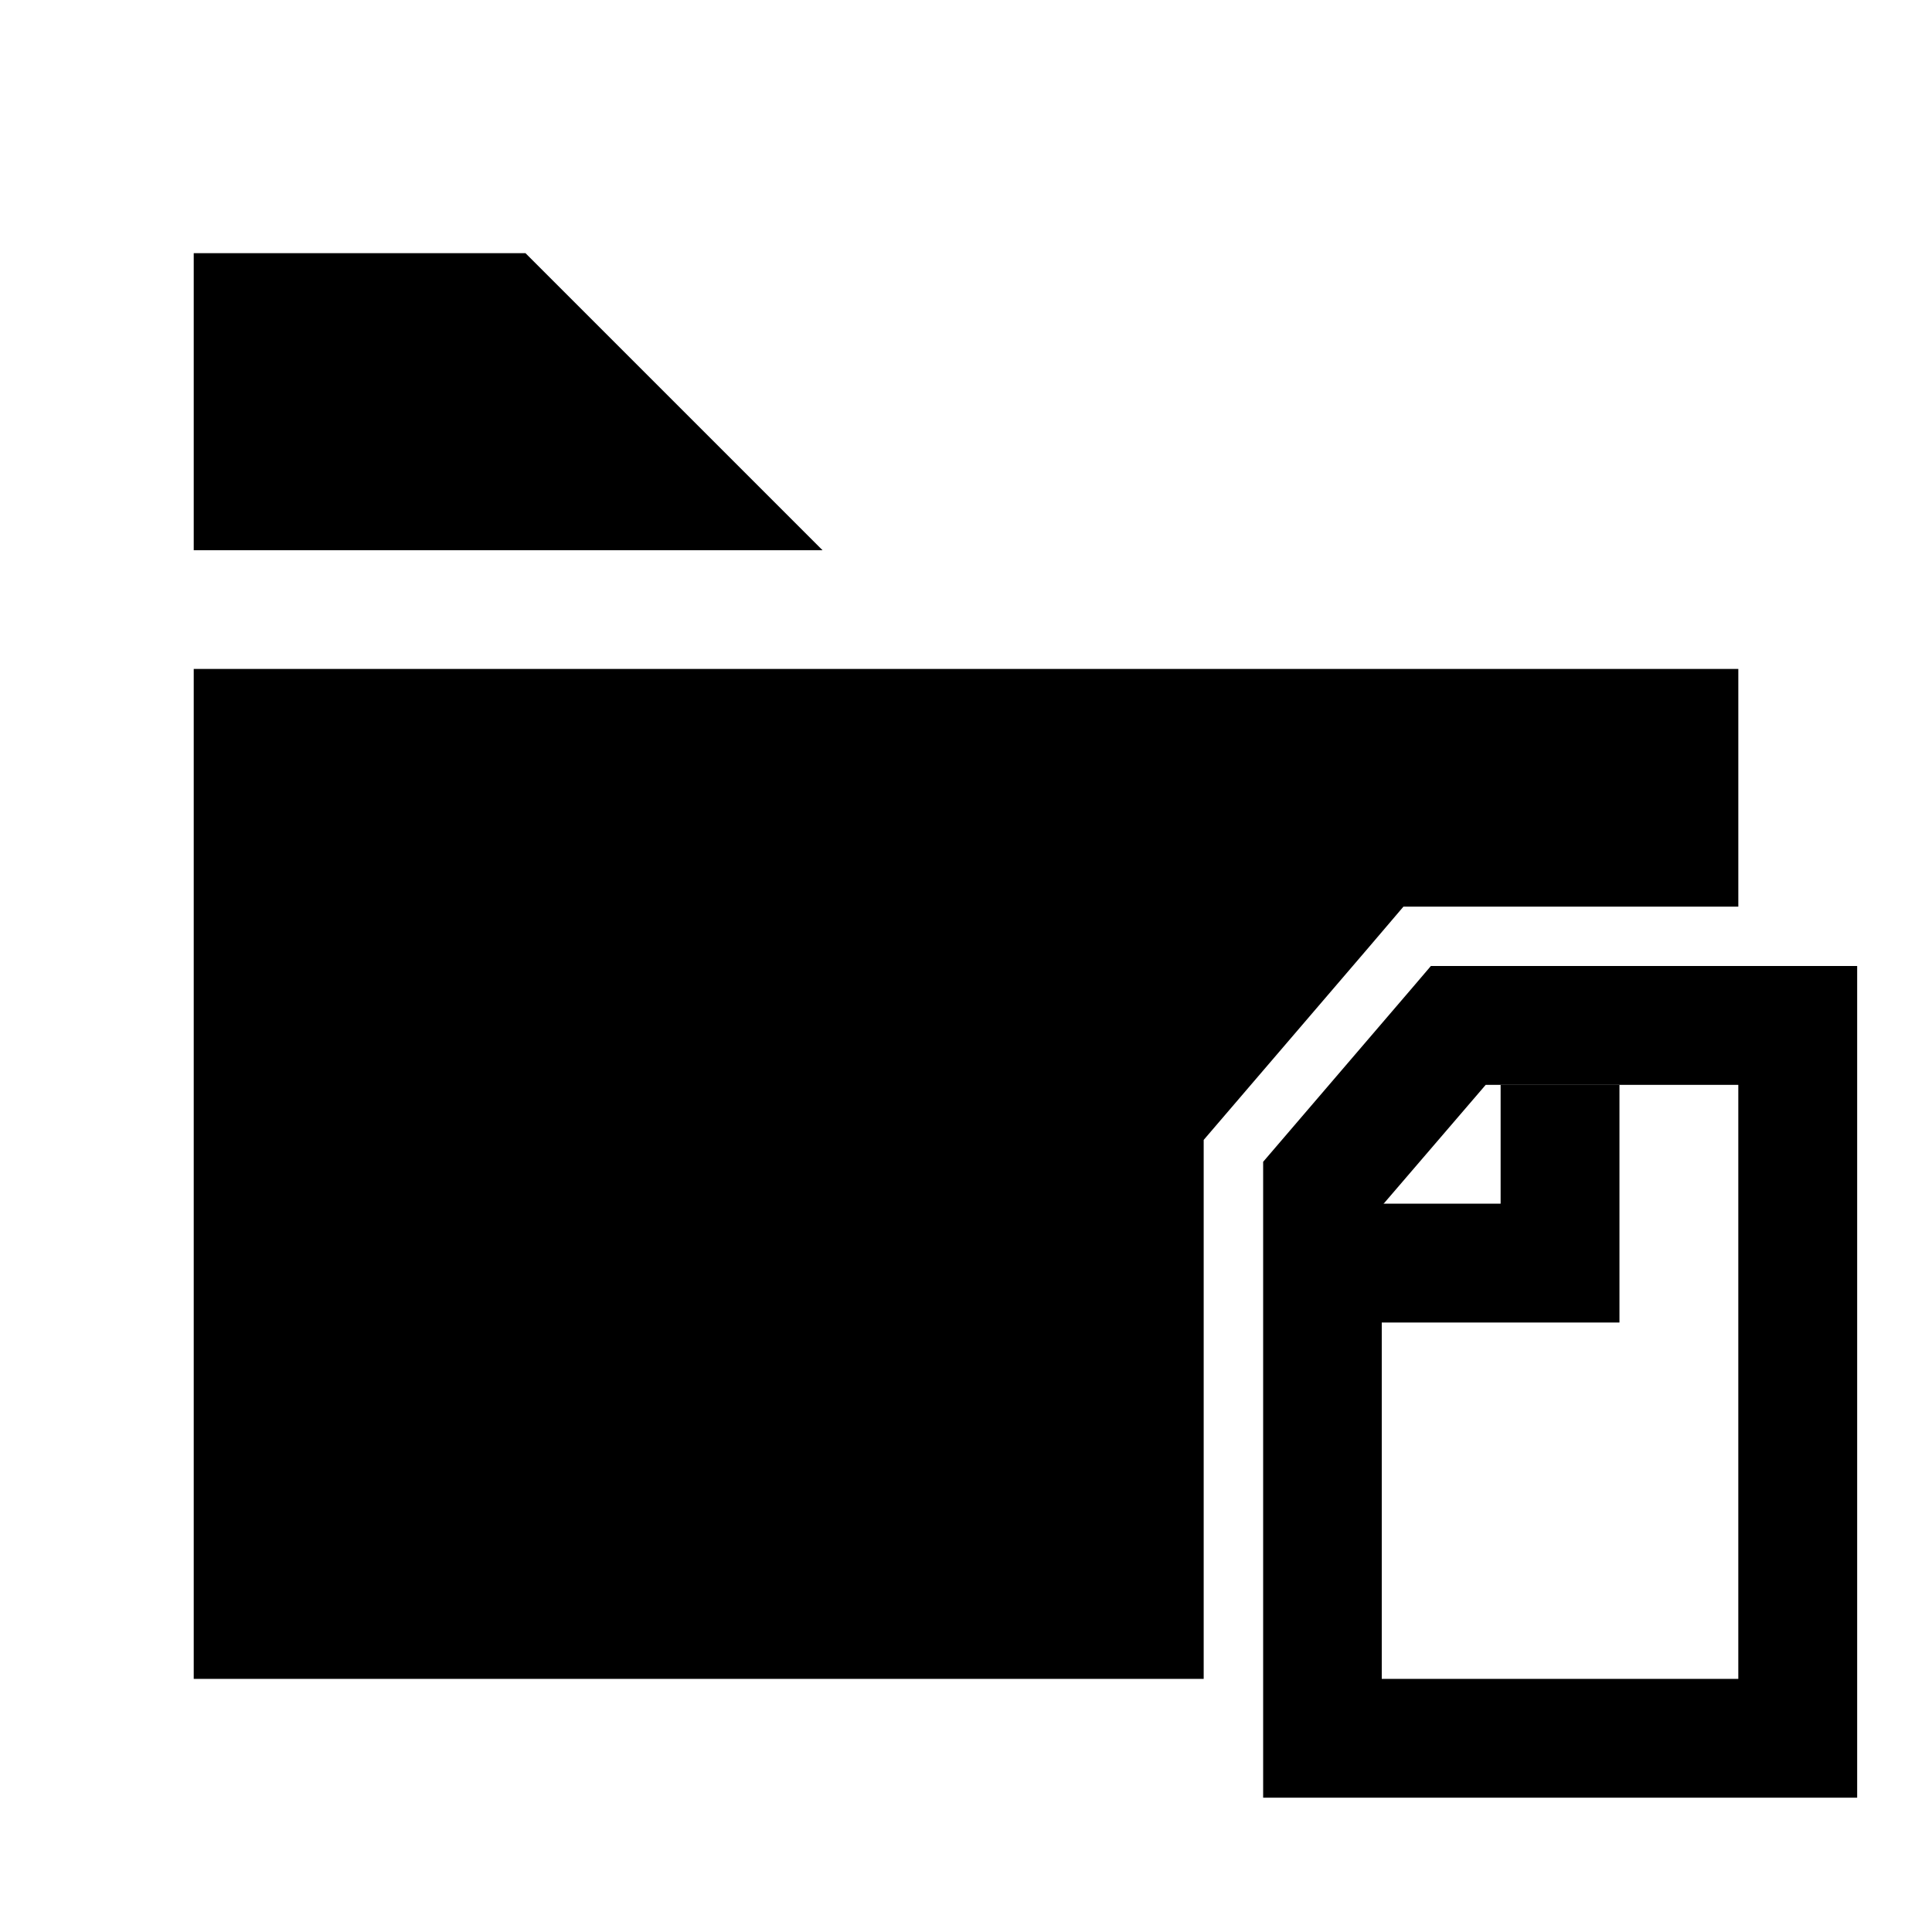
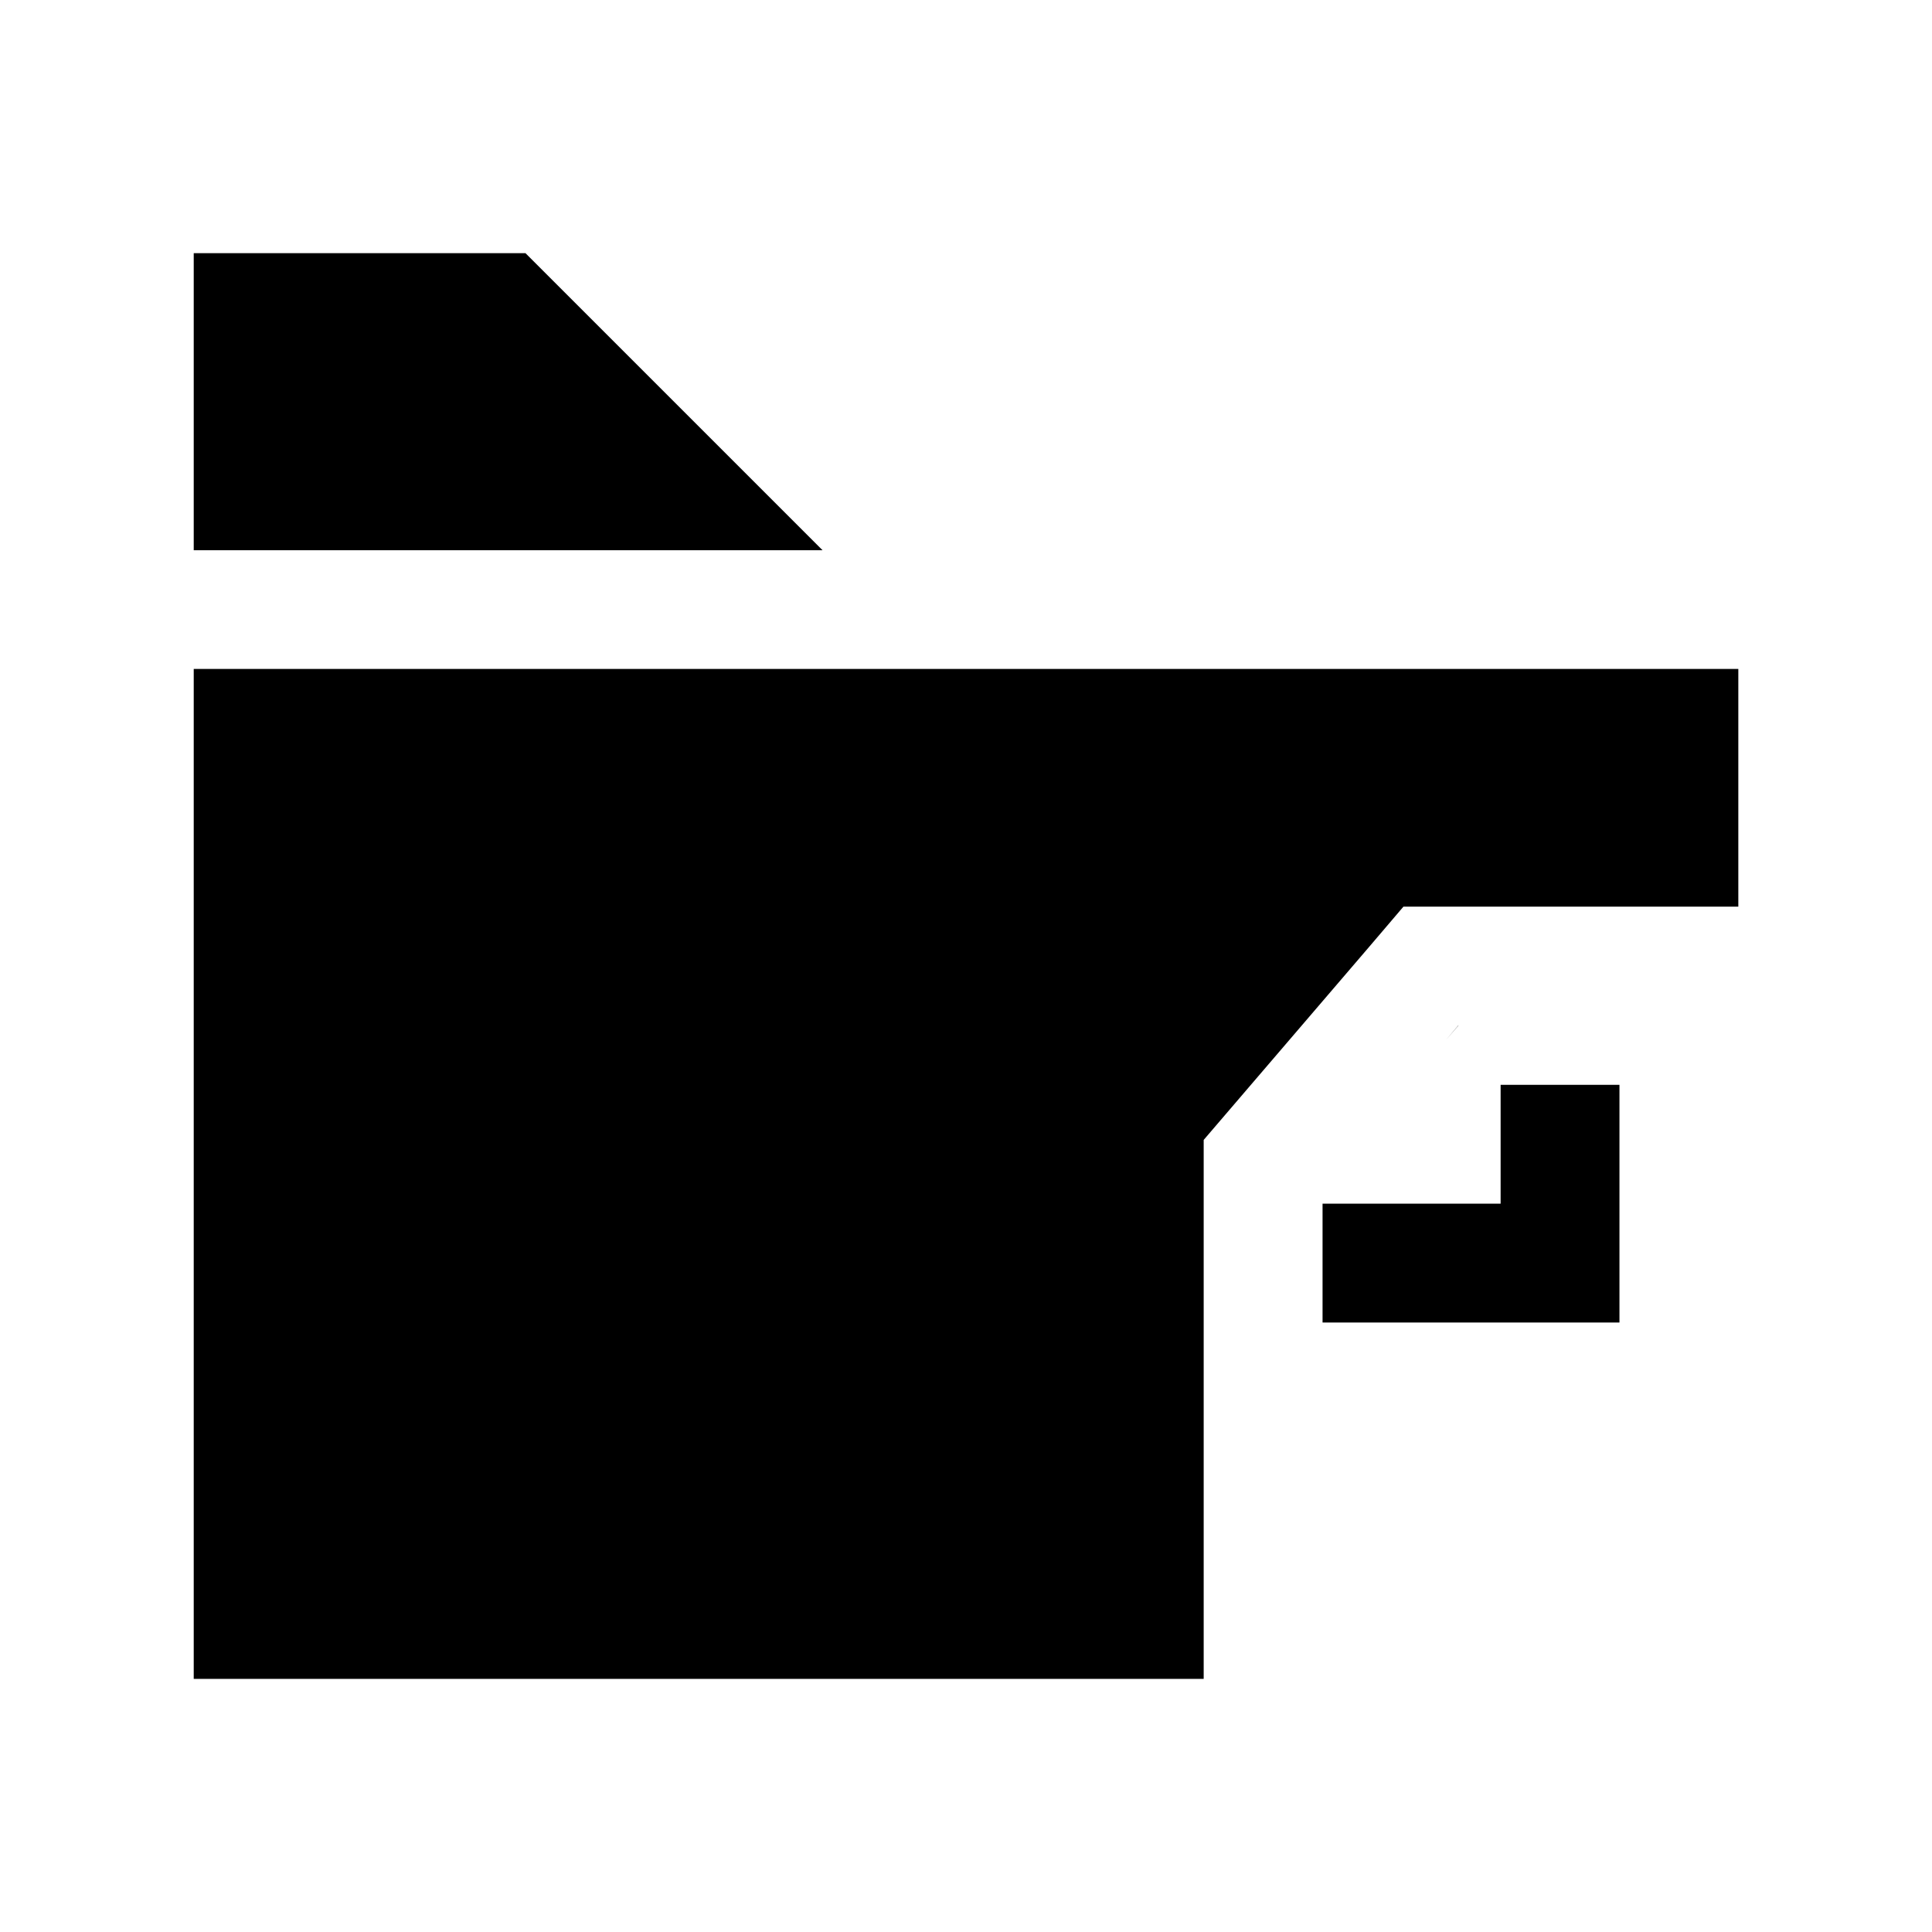
<svg xmlns="http://www.w3.org/2000/svg" fill="#000000" width="800px" height="800px" version="1.1" viewBox="144 144 512 512">
  <g>
    <path d="m541.68 431.49v31.496h-47.188v31.496h78.68v-62.992z" />
-     <path d="m523.2 400-4.707 5.519-39.746 46.371v168.52h157.42v-220.41zm14.527 31.496h66.941v157.42h-94.488v-125.34z" />
    <path d="m195.34 211.09v78.734h166.65l-78.738-78.734zm0 110.18v267.65h267.65v-142.83l43.527-50.785 4.707-5.519 4.703-5.519h88.746v-62.992zm335.12 94.48-3.309 3.891 3.367-3.891z" />
  </g>
</svg>